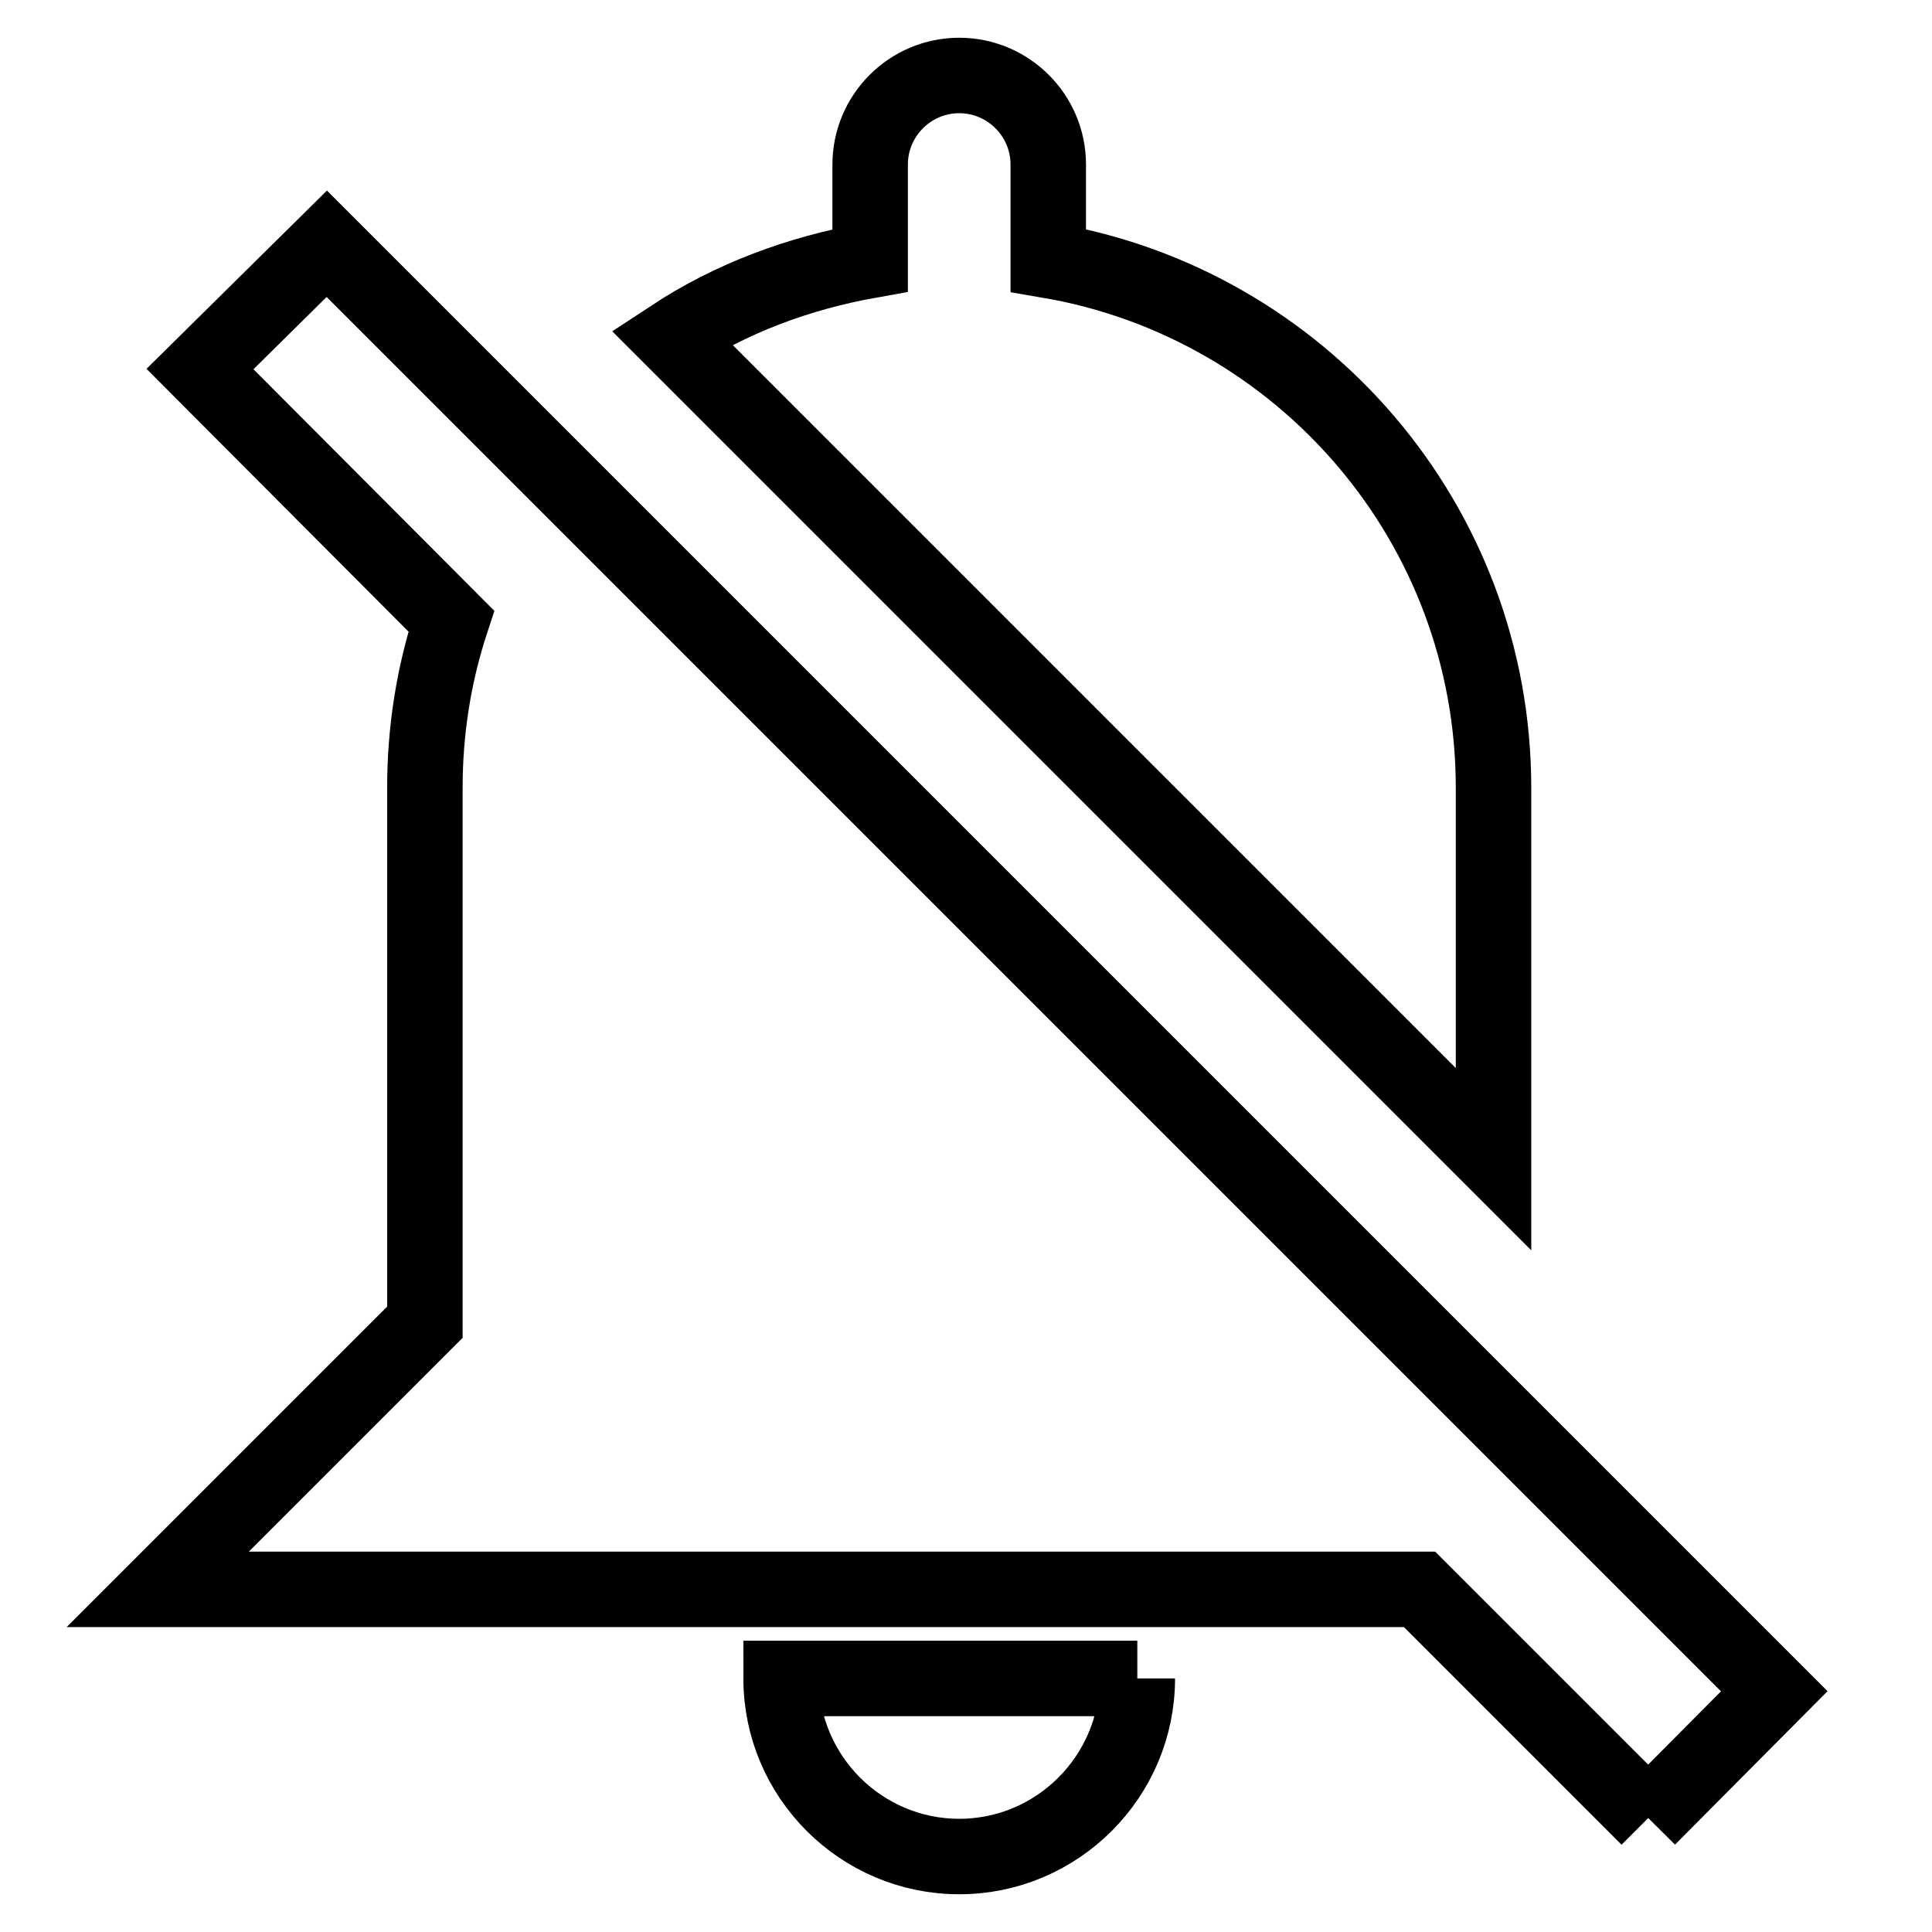
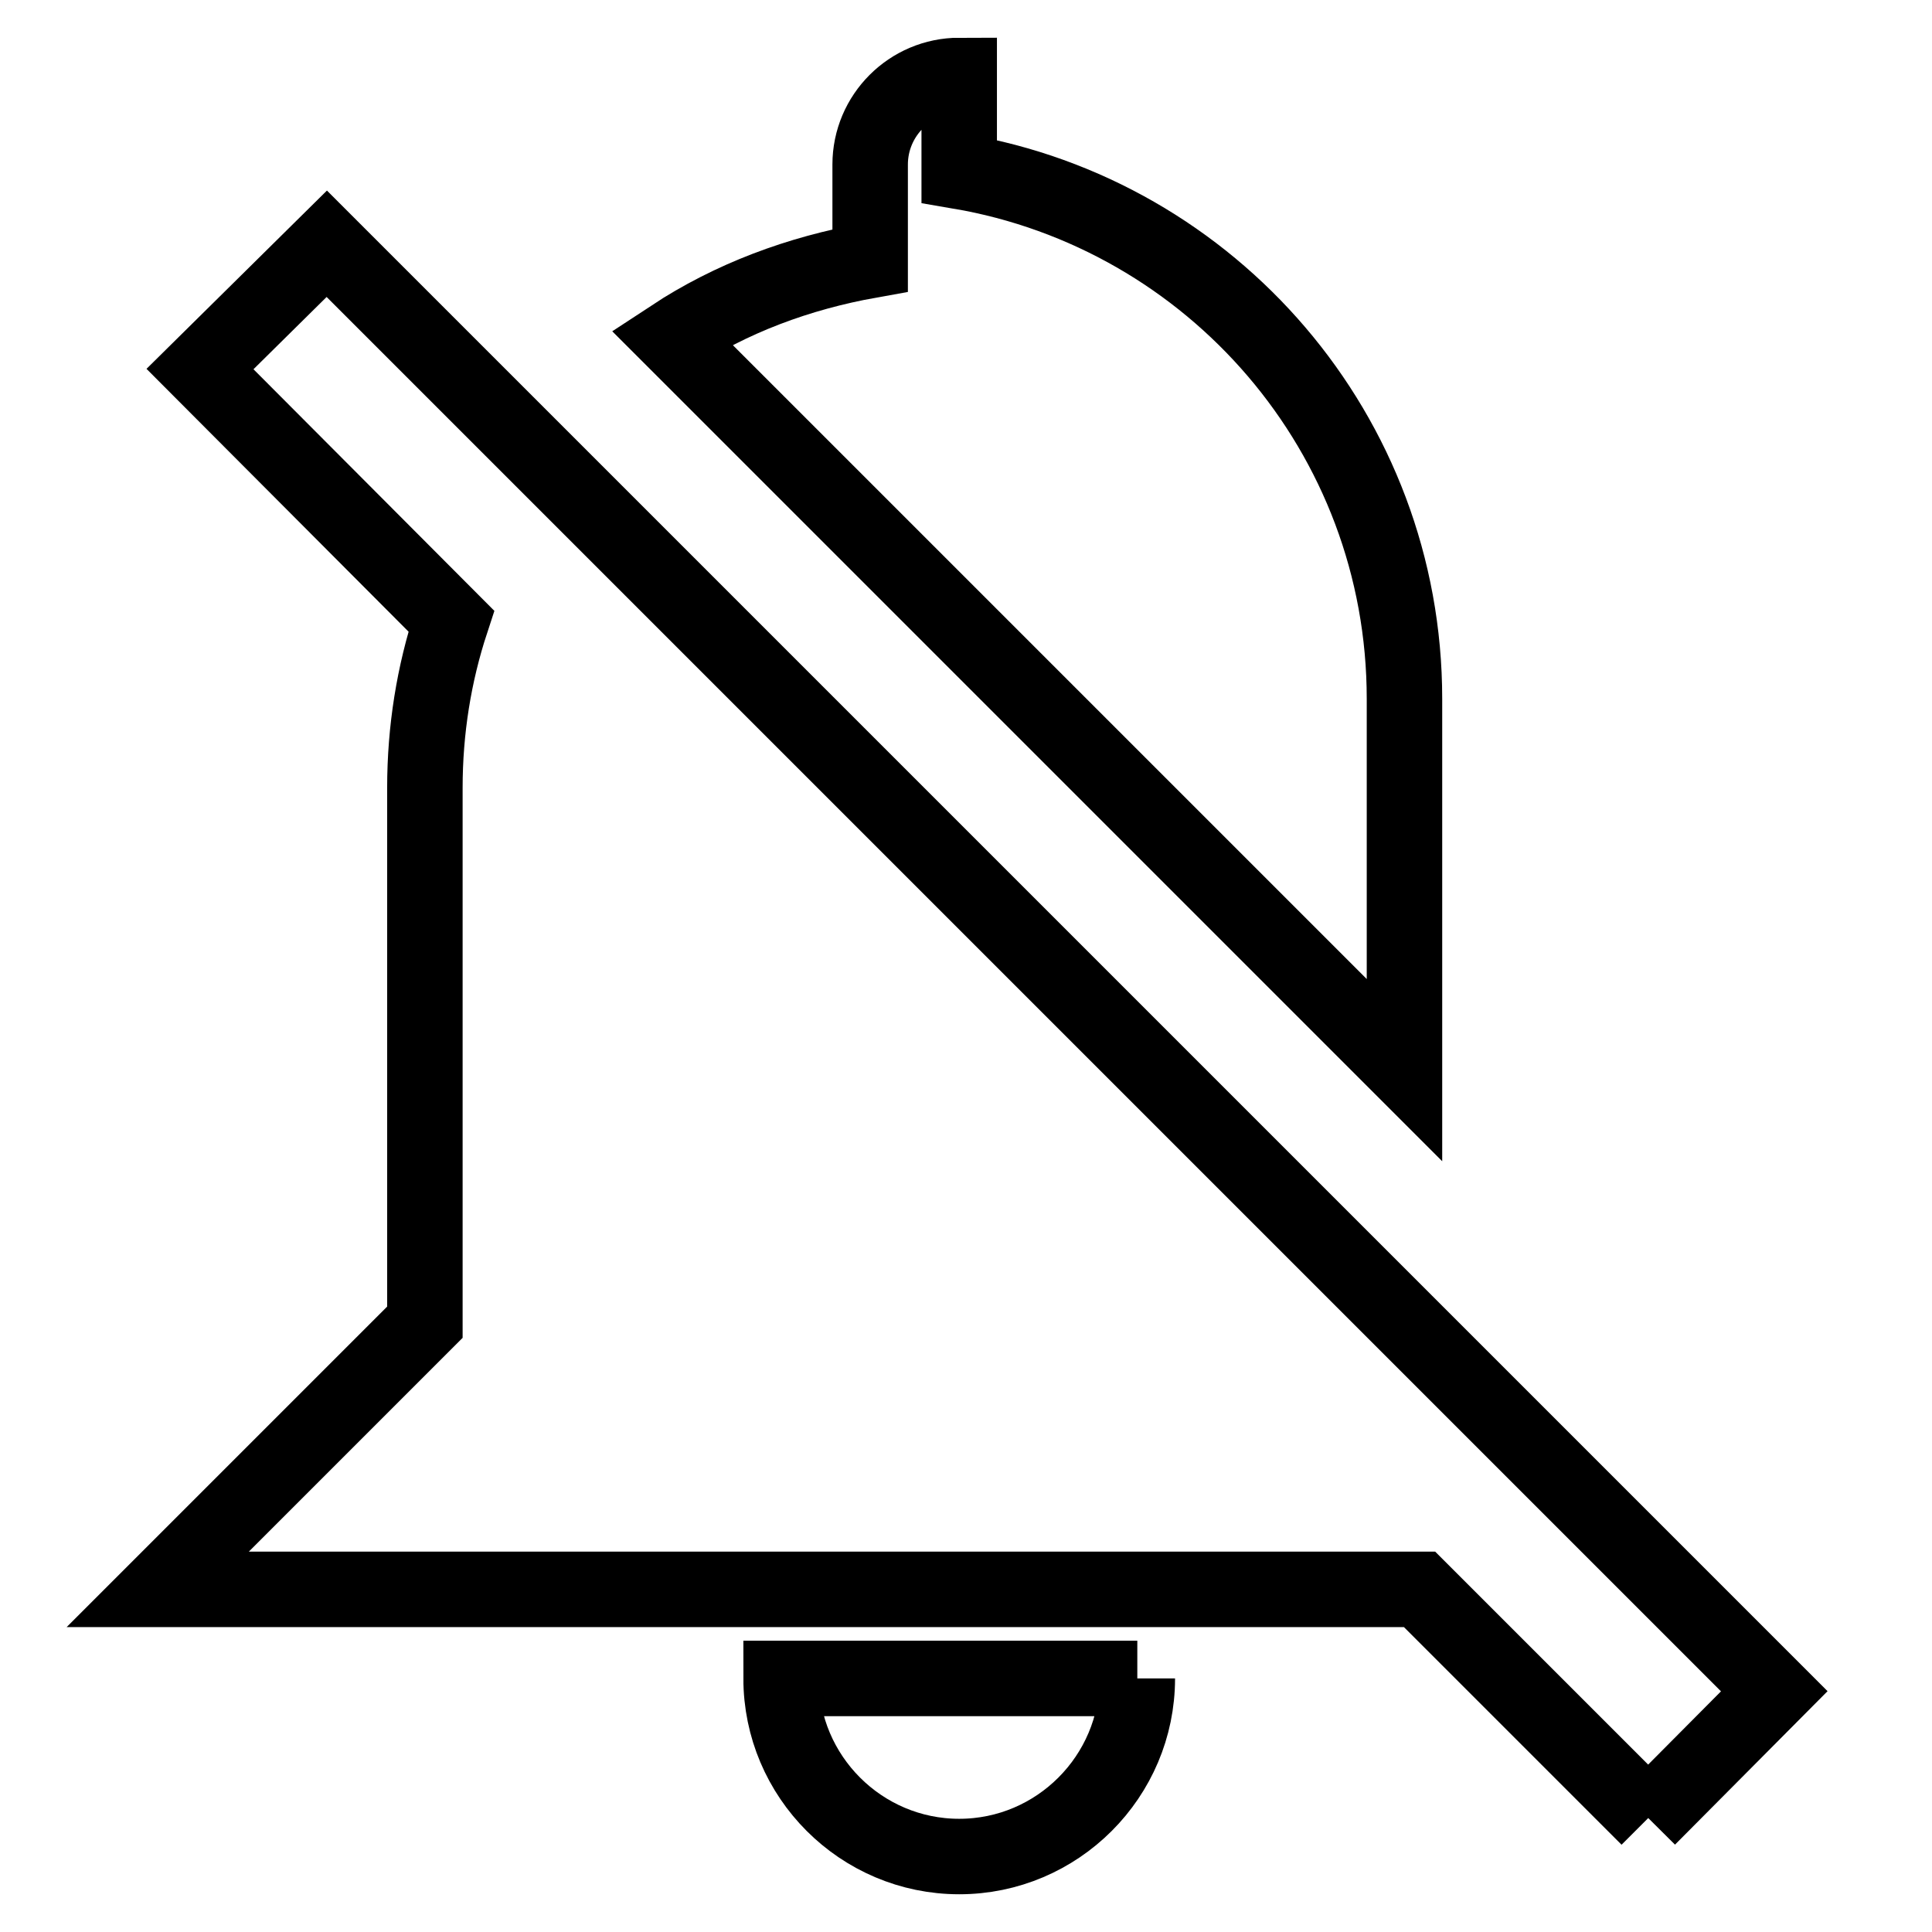
<svg xmlns="http://www.w3.org/2000/svg" version="1.1" x="0px" y="0px" viewBox="0 0 256 256" enable-background="new 0 0 256 256" xml:space="preserve">
  <g>
-     <path stroke-width="10" fill-opacity="0" stroke="#000000" d="M150.7,222.4c0,13-10.6,23.6-23.6,23.6c-13,0-23.6-10.6-23.6-23.6H150.7 M218.4,240.9l-30.3-30.3H20.9 l35.4-35.4v-70.8c0-7.7,1.2-15.1,3.5-22.1L26.5,48.9l16.8-16.6l28.3,28.3l163.5,163.5L218.4,240.9 M115.3,34.5V21.8 c0-6.5,5.3-11.8,11.8-11.8c6.5,0,11.8,5.3,11.8,11.8l0,0v12.7c33.5,5.7,59,34.8,59,69.9v49.2L89,44.7 C96.9,39.5,105.8,36.2,115.3,34.5z" />
+     <path stroke-width="10" fill-opacity="0" stroke="#000000" d="M150.7,222.4c0,13-10.6,23.6-23.6,23.6c-13,0-23.6-10.6-23.6-23.6H150.7 M218.4,240.9l-30.3-30.3H20.9 l35.4-35.4v-70.8c0-7.7,1.2-15.1,3.5-22.1L26.5,48.9l16.8-16.6l28.3,28.3l163.5,163.5L218.4,240.9 M115.3,34.5V21.8 c0-6.5,5.3-11.8,11.8-11.8l0,0v12.7c33.5,5.7,59,34.8,59,69.9v49.2L89,44.7 C96.9,39.5,105.8,36.2,115.3,34.5z" />
  </g>
</svg>